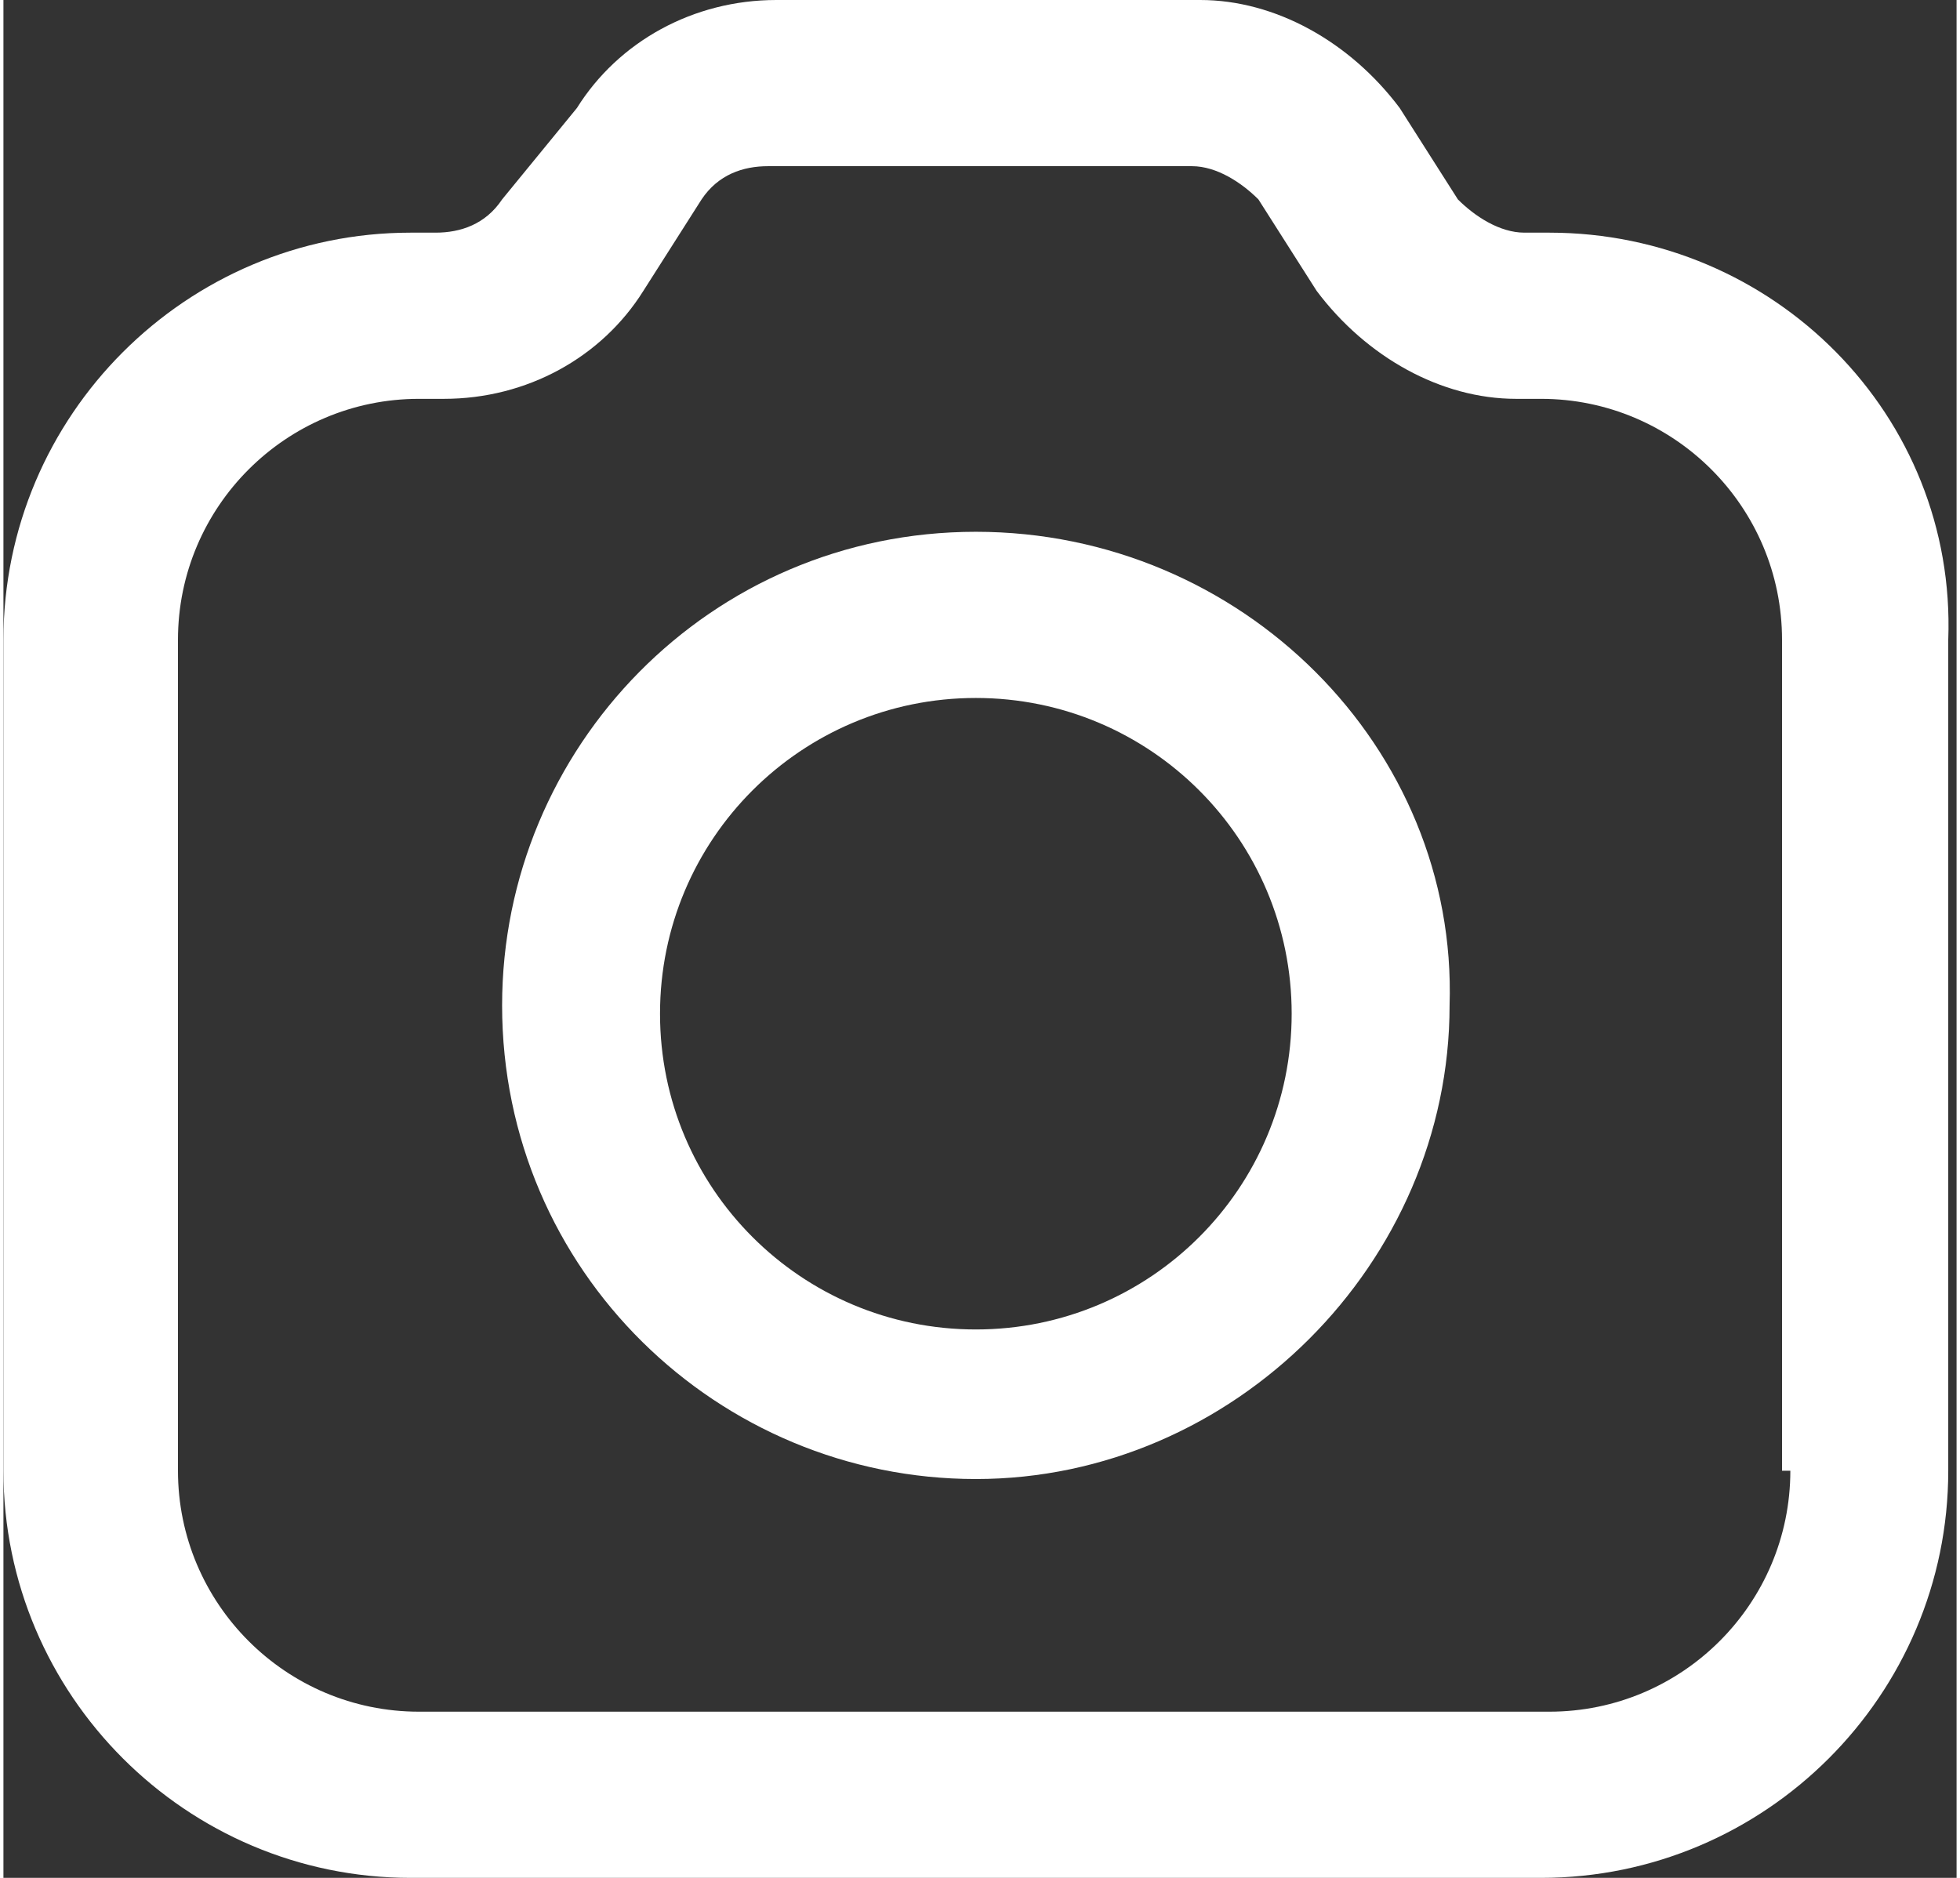
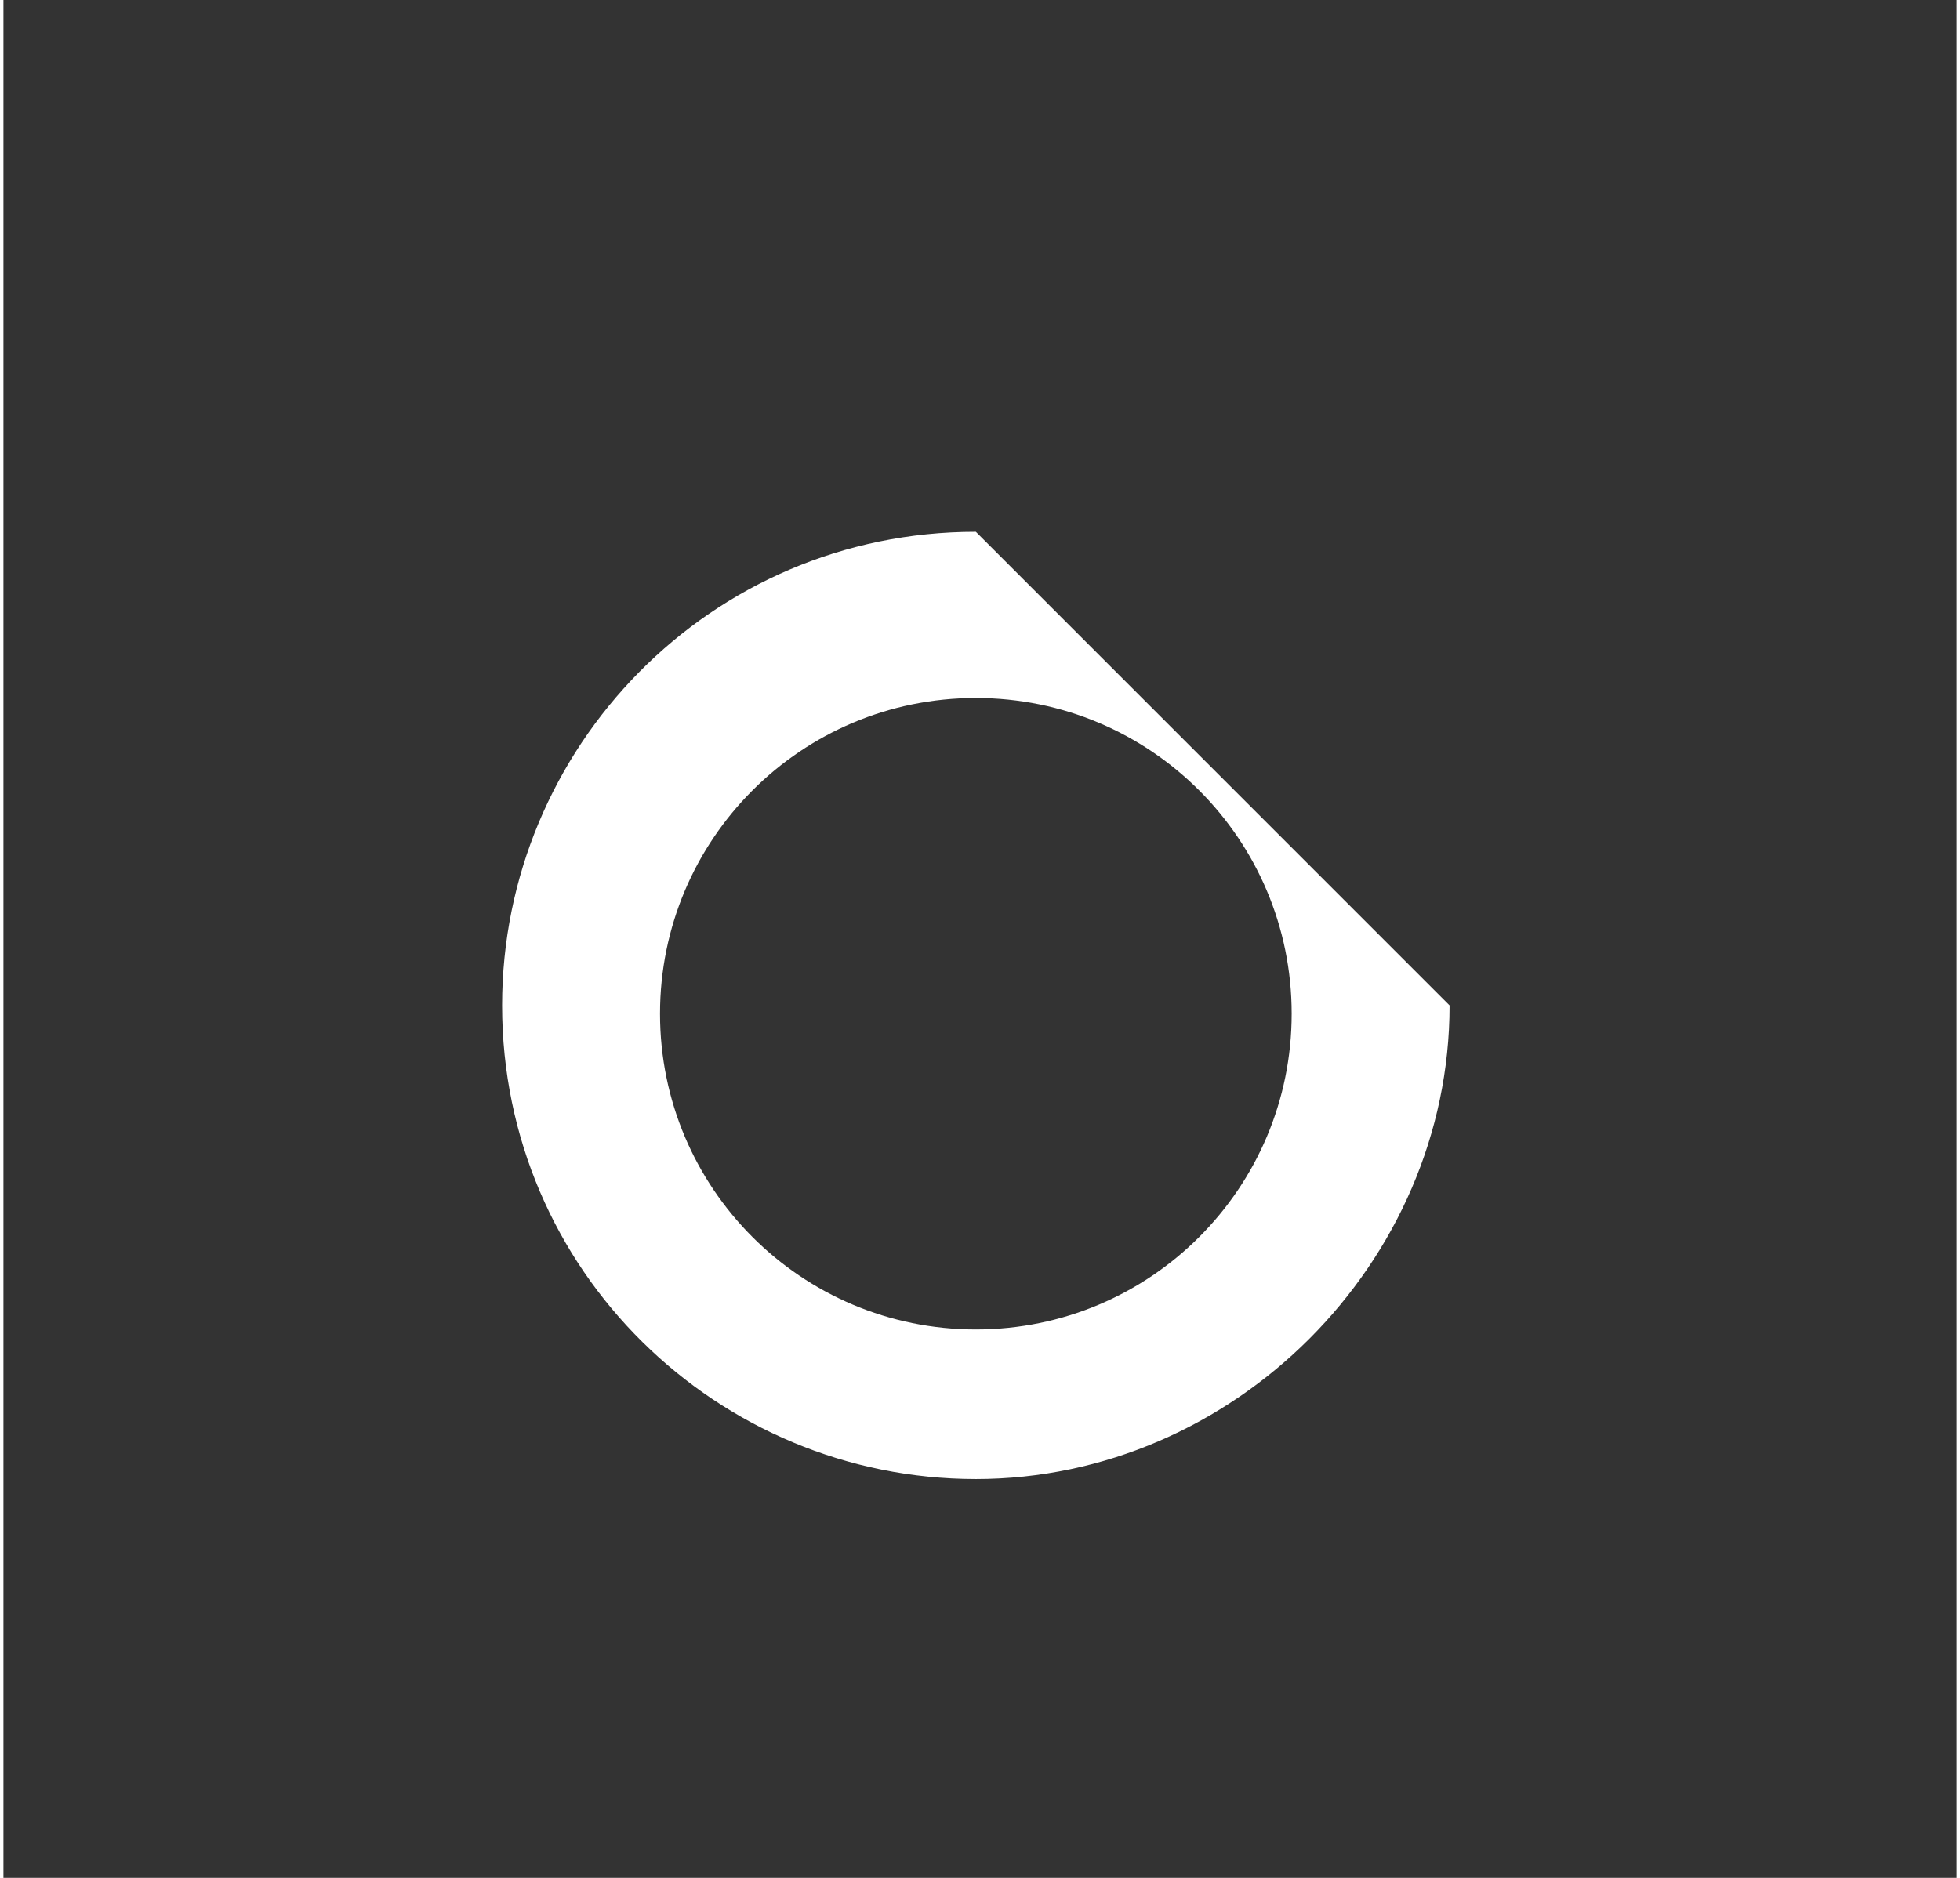
<svg xmlns="http://www.w3.org/2000/svg" fill="none" height="23" preserveAspectRatio="xMidYMid meet" style="fill: none;" version="1.0" viewBox="0.0 0.0 23.5 22.6" width="24" zoomAndPan="magnify">
  <rect x="0.0" y="0.0" width="23.5" height="22.6" fill="#333333" stroke="none" />
  <g id="change1_1">
-     <path d="M18.6 2.8H18.3C18 2.8 17.7 2.6 17.5 2.4L16.8 1.3C16.2 0.5 15.3 0 14.4 0H9.3C8.3 0 7.4 0.5 6.9 1.3L6 2.4C5.8 2.7 5.5 2.8 5.2 2.8H4.9C2.2 2.8 0 5 0 7.7V17.7C0 20.4 2.2 22.6 4.9 22.6H18.5C21.2 22.6 23.4 20.4 23.4 17.7V7.7C23.5 5 21.3 2.8 18.6 2.8ZM21.5 17.7C21.5 19.3 20.2 20.6 18.6 20.6H5C3.4 20.6 2.1 19.3 2.1 17.7V7.7C2.1 6.1 3.4 4.8 5 4.8H5.3C6.3 4.8 7.2 4.3 7.7 3.5L8.4 2.4C8.6 2.1 8.9 2 9.2 2H14.3C14.6 2 14.9 2.2 15.1 2.4L15.8 3.5C16.4 4.3 17.3 4.8 18.2 4.8H18.5C20.1 4.8 21.4 6.1 21.4 7.7V17.7H21.5Z" fill="#fff" />
-   </g>
+     </g>
  <g id="change1_2">
-     <path d="M11.7 6.4C8.5 6.4 6 9 6 12.1C6 15.3 8.6 17.8 11.7 17.8C14.8 17.8 17.4 15.2 17.4 12.1C17.5 9 14.9 6.4 11.7 6.4ZM11.7 16C9.6 16 7.9 14.3 7.9 12.2C7.9 10.1 9.6 8.4 11.7 8.4C13.8 8.4 15.5 10.1 15.5 12.2C15.5 14.3 13.8 16 11.7 16Z" fill="#fff" />
+     <path d="M11.7 6.4C8.5 6.4 6 9 6 12.1C6 15.3 8.6 17.8 11.7 17.8C14.8 17.8 17.4 15.2 17.4 12.1ZM11.7 16C9.6 16 7.9 14.3 7.9 12.2C7.9 10.1 9.6 8.4 11.7 8.4C13.8 8.4 15.5 10.1 15.5 12.2C15.5 14.3 13.8 16 11.7 16Z" fill="#fff" />
  </g>
</svg>